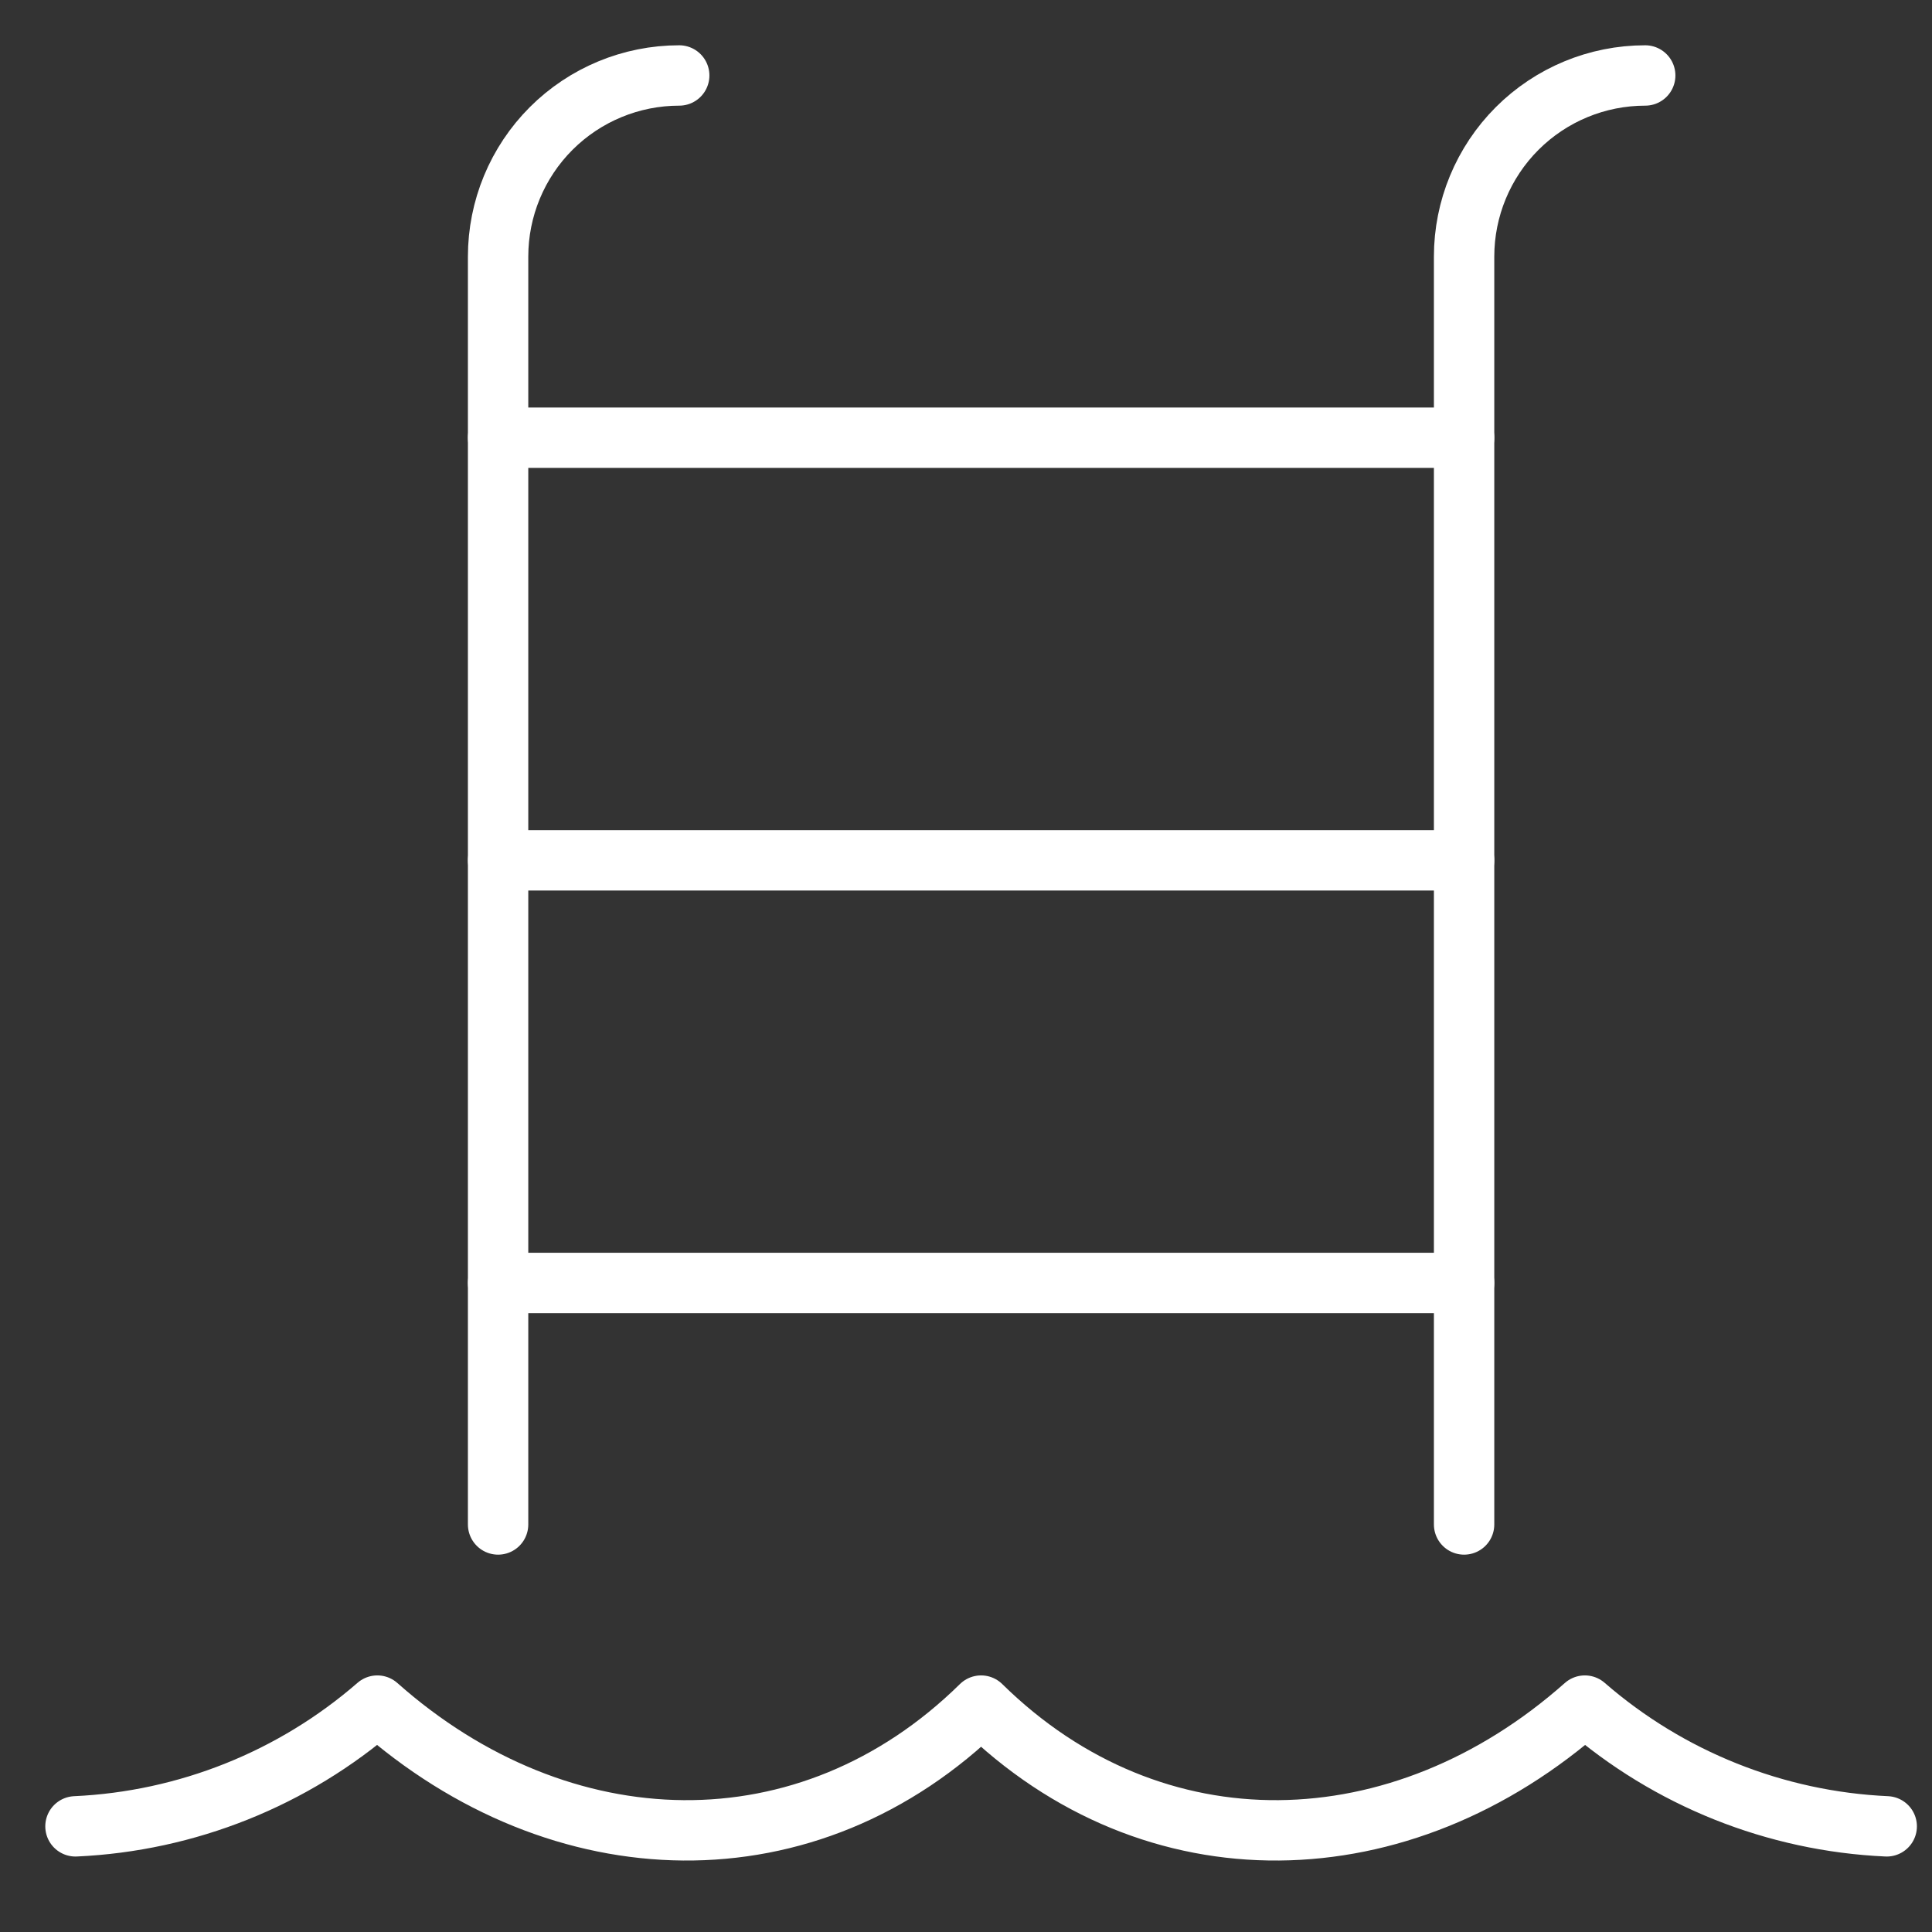
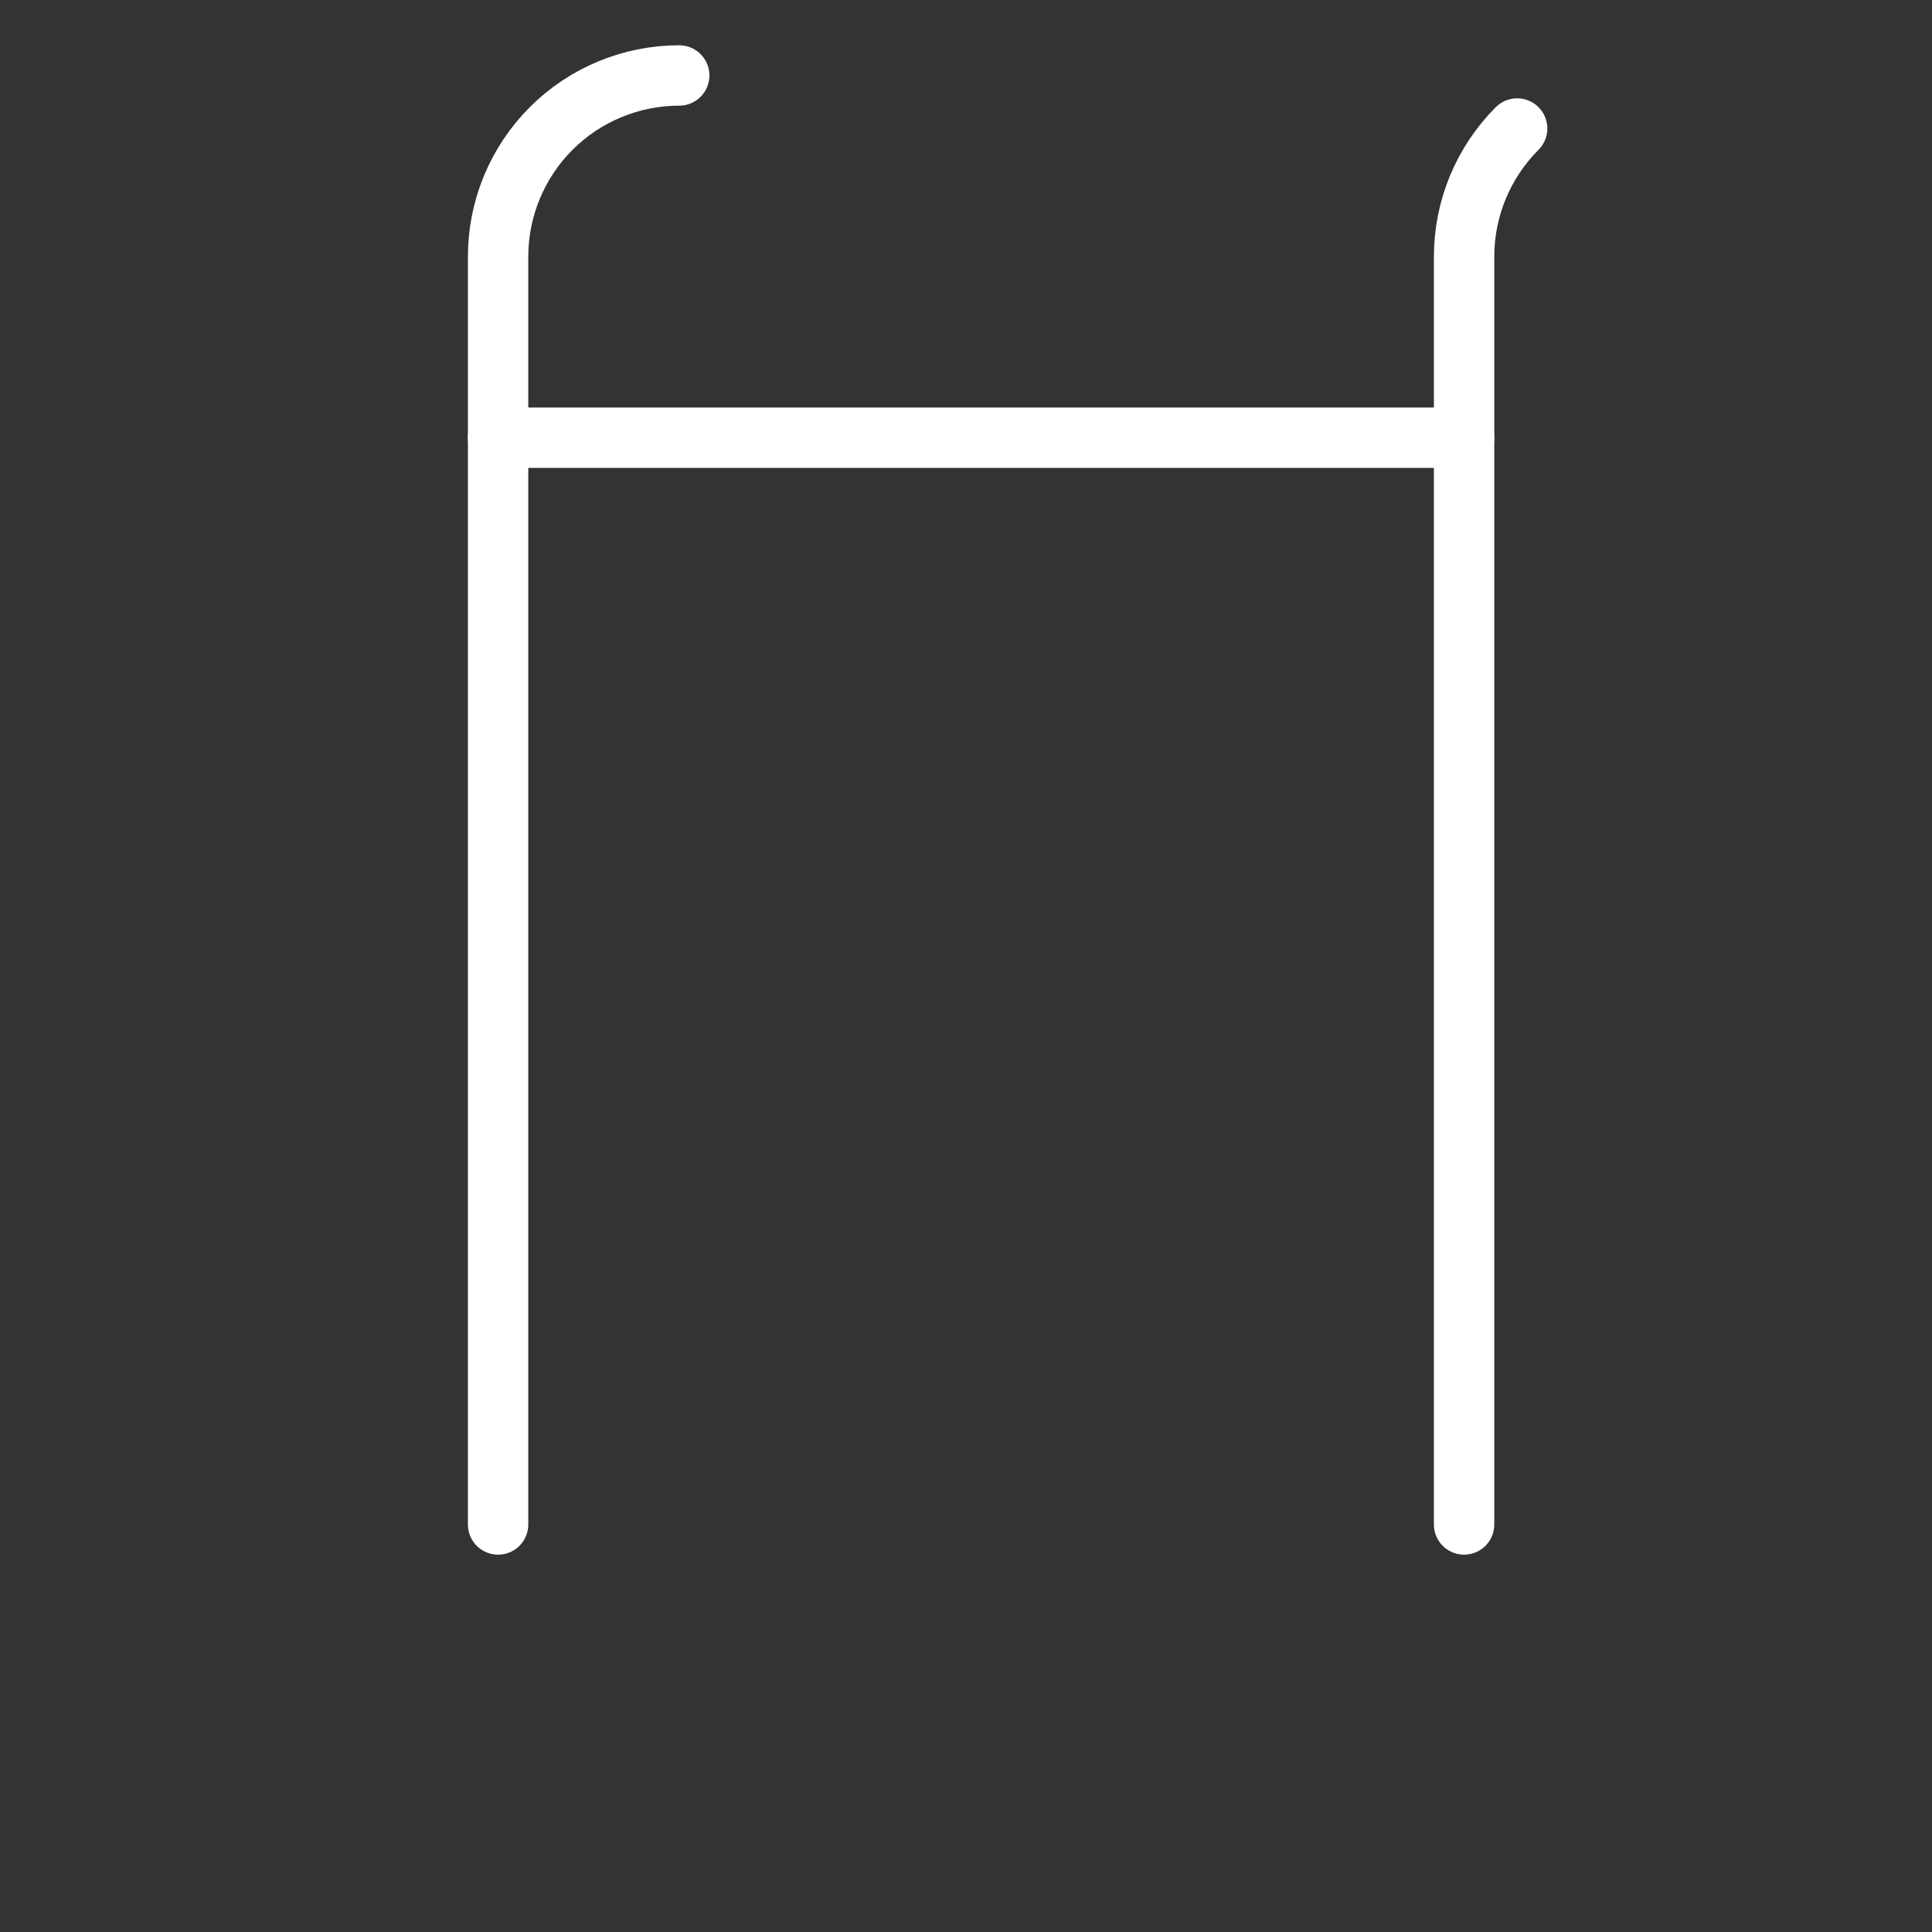
<svg xmlns="http://www.w3.org/2000/svg" width="64" height="64" viewBox="0 0 64 64" fill="none">
  <rect x="0" y="0" width="64" height="64" fill="#333333" stroke="none" />
  <path d="M16.5 50.5V8.5C16.5 6.909 17.132 5.383 18.257 4.257C19.383 3.132 20.909 2.5 22.5 2.5" stroke="white" stroke-width="2" stroke-linecap="round" stroke-linejoin="round" />
-   <path d="M48.5 50.5V8.5C48.5 6.909 49.132 5.383 50.257 4.257C51.383 3.132 52.909 2.5 54.5 2.5" stroke="white" stroke-width="2" stroke-linecap="round" stroke-linejoin="round" />
-   <path d="M16.5 42.5H48.5" stroke="white" stroke-width="2" stroke-linecap="round" stroke-linejoin="round" />
-   <path d="M16.5 28.5H48.5" stroke="white" stroke-width="2" stroke-linecap="round" stroke-linejoin="round" />
+   <path d="M48.5 50.5V8.5C48.5 6.909 49.132 5.383 50.257 4.257" stroke="white" stroke-width="2" stroke-linecap="round" stroke-linejoin="round" />
  <path d="M16.5 14.5H48.5" stroke="white" stroke-width="2" stroke-linecap="round" stroke-linejoin="round" />
-   <path d="M2.5 60.5C6.189 60.333 9.713 58.923 12.5 56.5C18.58 61.894 26.781 62.125 32.5 56.5C38.219 62.125 46.42 61.894 52.5 56.5C55.287 58.923 58.811 60.333 62.5 60.5" stroke="white" stroke-width="2" stroke-linecap="round" stroke-linejoin="round" />
</svg>